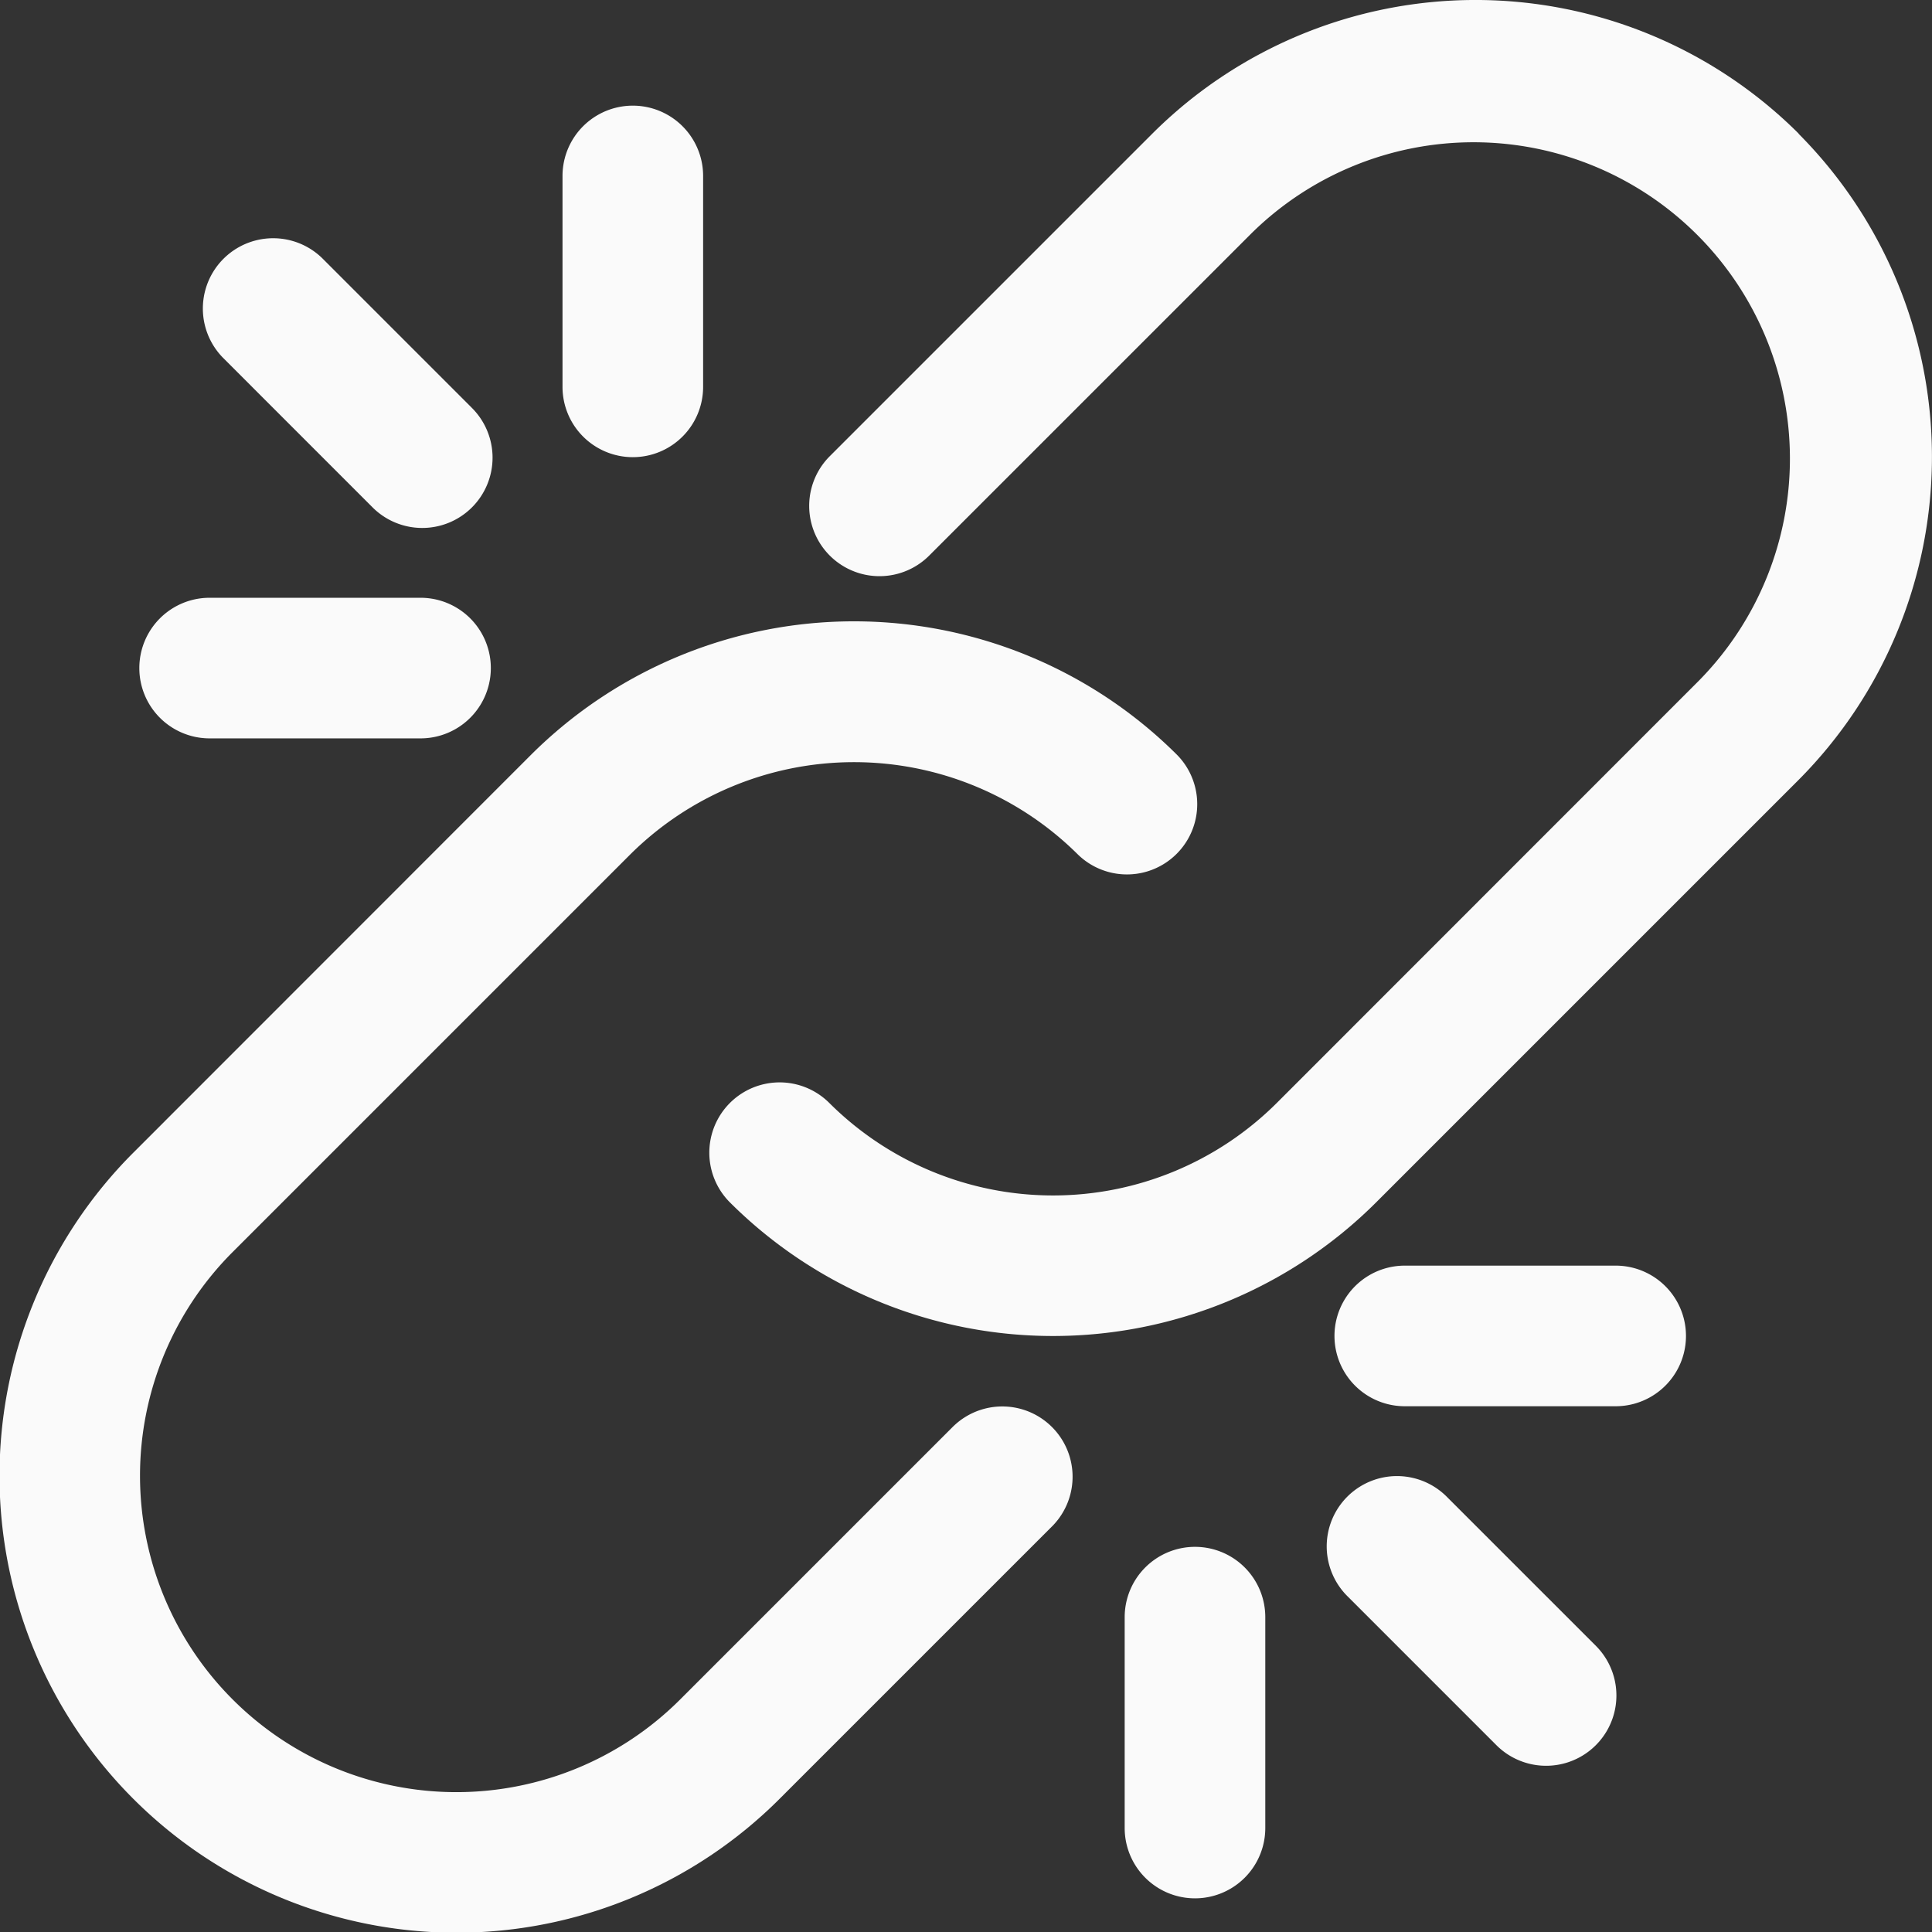
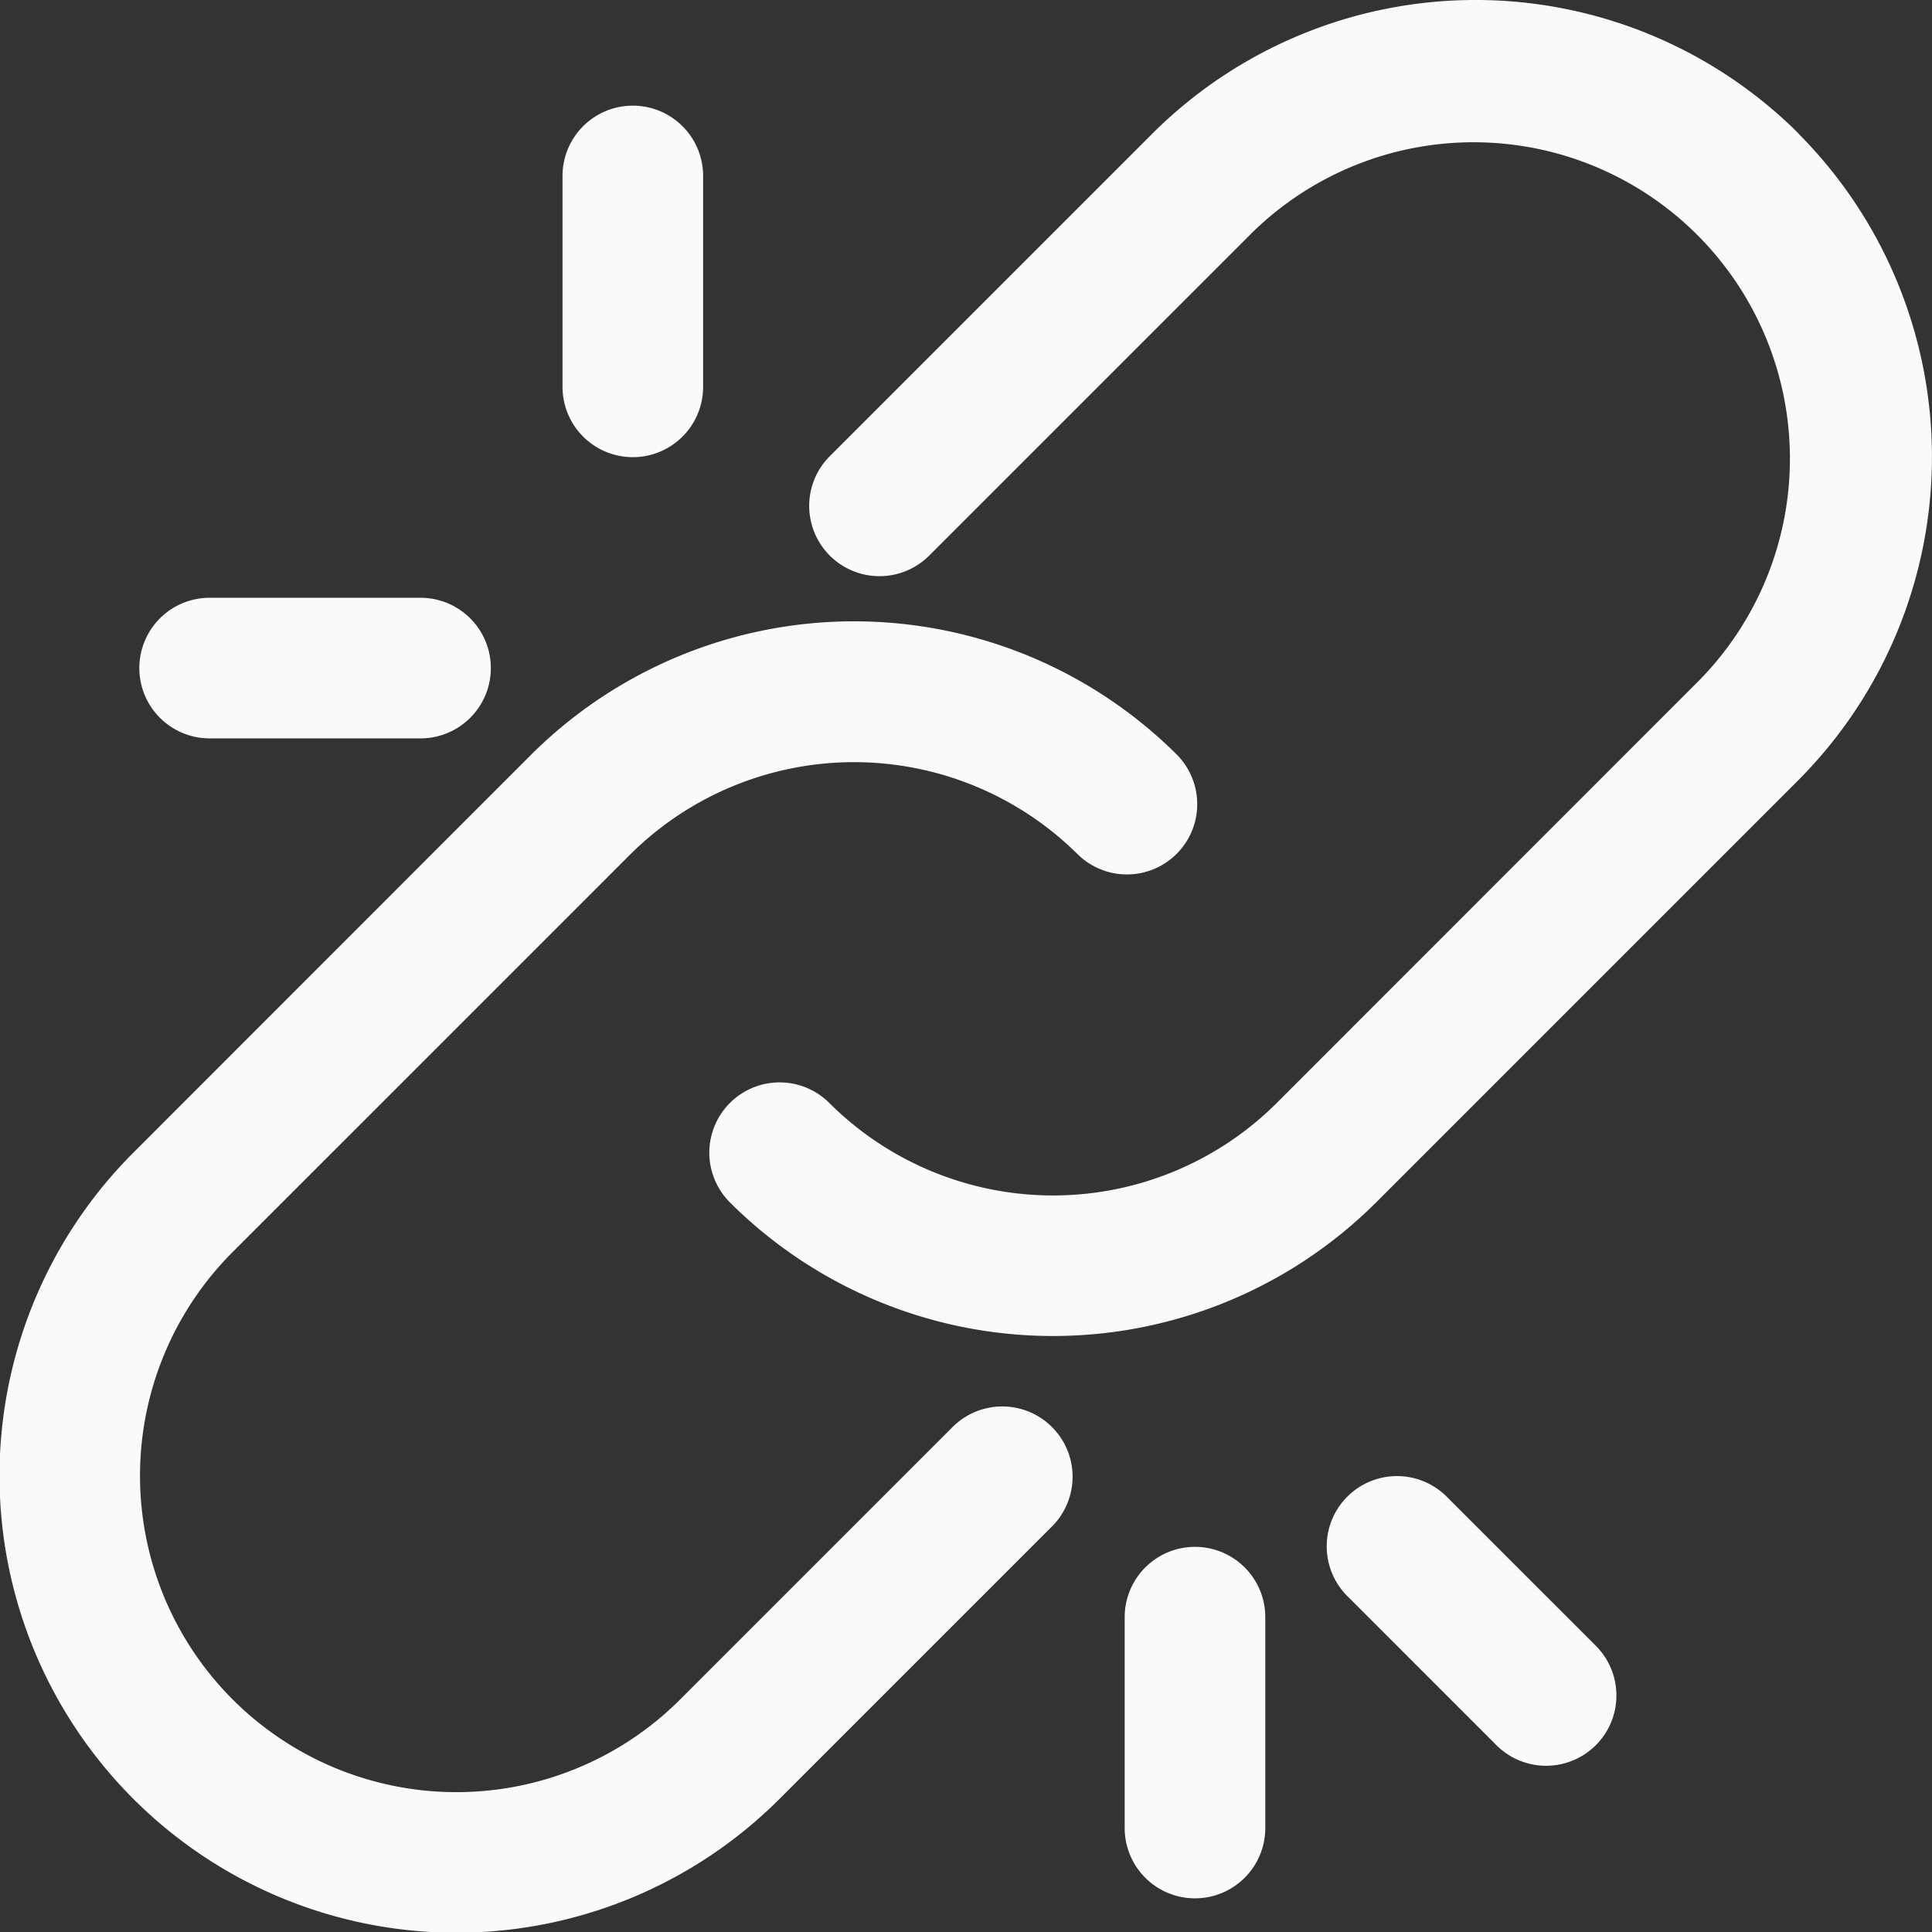
<svg xmlns="http://www.w3.org/2000/svg" width="67.232" height="67.241" viewBox="0 0 67.232 67.241">
  <rect x="0" y="0" width="67.232" height="67.241" fill="#333333" stroke="none" />
  <g transform="translate(19347.617 13341.616)">
    <path d="M58.091,4.649a15.923,15.923,0,0,0-22.488,0L24.359,15.893a2.446,2.446,0,0,0,3.459,3.459L39.062,8.109A11.009,11.009,0,0,1,54.63,23.678l-14.7,14.706a11.026,11.026,0,0,1-15.57,0A2.446,2.446,0,0,0,20.9,41.843a15.92,15.92,0,0,0,22.488,0l14.7-14.7a15.94,15.94,0,0,0,0-22.489Z" transform="translate(-19343.117 -13341.617)" fill="#fafafa" />
    <path d="M33.188,45.68l-9.514,9.514A11.009,11.009,0,0,1,8.1,39.625l13.84-13.84a11.049,11.049,0,0,1,15.568,0,2.446,2.446,0,0,0,3.459-3.459,15.921,15.921,0,0,0-22.488,0L4.644,36.167A15.9,15.9,0,0,0,27.132,58.654l9.514-9.514a2.446,2.446,0,0,0-3.458-3.459Z" transform="translate(-19347.621 -13337.671)" fill="#fafafa" />
    <path d="M34.449,44.007A2.447,2.447,0,0,0,32,46.453v7.339a2.446,2.446,0,1,0,4.893,0V46.453A2.446,2.446,0,0,0,34.449,44.007Z" transform="translate(-19340.479 -13331.794)" fill="#fafafa" />
    <path d="M41.937,42.724a2.446,2.446,0,1,0-3.459,3.459l5.189,5.189a2.446,2.446,0,0,0,3.459-3.459Z" transform="translate(-19339.193 -13332.24)" fill="#fafafa" />
-     <path d="M47.754,36.007H40.414a2.446,2.446,0,0,0,0,4.893h7.339a2.446,2.446,0,1,0,0-4.893Z" transform="translate(-19339.146 -13333.58)" fill="#fafafa" />
    <path d="M18.449,15.239A2.447,2.447,0,0,0,20.9,12.793V5.453a2.446,2.446,0,1,0-4.893,0v7.339A2.447,2.447,0,0,0,18.449,15.239Z" transform="translate(-19344.049 -13340.946)" fill="#fafafa" />
-     <path d="M11.667,16.13a2.446,2.446,0,1,0,3.459-3.459L9.937,7.481A2.446,2.446,0,0,0,6.478,10.94Z" transform="translate(-19346.336 -13340.107)" fill="#fafafa" />
    <path d="M6.414,21.9h7.339a2.446,2.446,0,1,0,0-4.893H6.414a2.446,2.446,0,1,0,0,4.893Z" transform="translate(-19346.736 -13337.821)" fill="#fafafa" />
  </g>
</svg>